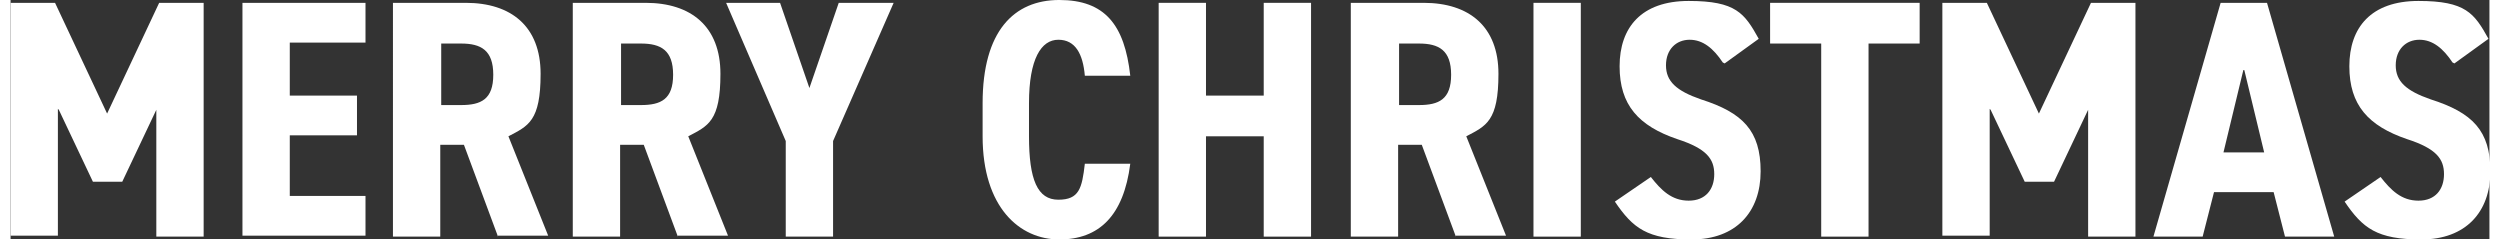
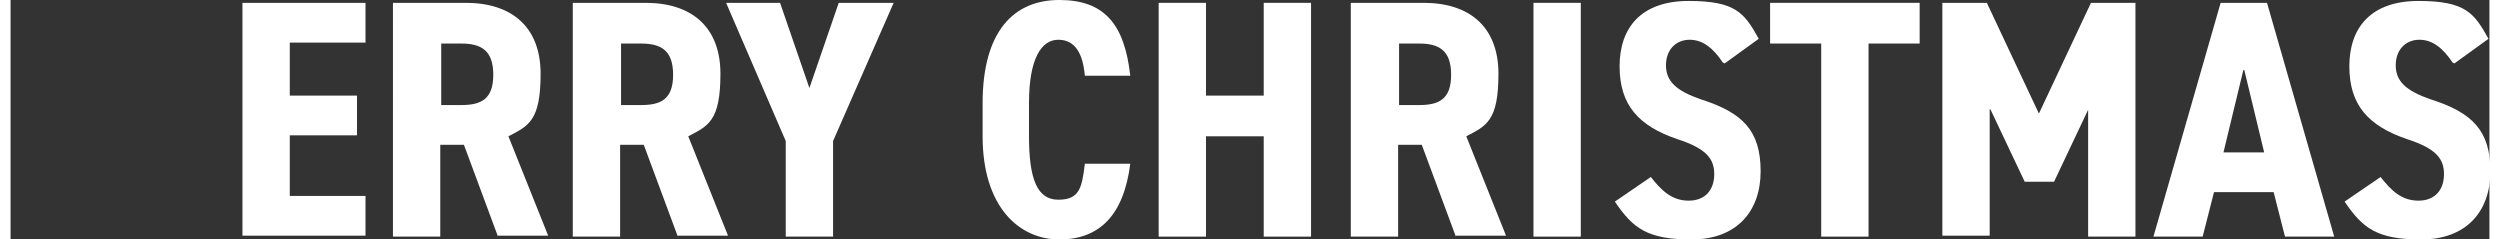
<svg xmlns="http://www.w3.org/2000/svg" viewBox="0 0 261.9 25.3" version="1.1" height="25px" width="261px">
  <rect x="0" y="0" width="261.9" height="25.3" fill="#333333" stroke="none" />
  <defs>
    <style>
      .cls-1 {
        fill: #fff;
      }
    </style>
  </defs>
  <g>
    <g id="Layer_1">
      <g>
-         <path d="M5,11.5v13.4H0V.3h4.7l5.5,11.7L15.7.3h4.7v24.7h-5v-13.4l-3.6,7.6h-3.1l-3.6-7.6Z" class="cls-1" />
        <path d="M37.5.3v4.2h-8v5.6h7.1v4.2h-7.1v6.4h8v4.2h-13V.3h13Z" class="cls-1" />
        <path d="M51.5,25l-3.6-9.7h-2.5v9.7h-5V.3h7.7c4.8,0,7.9,2.5,7.9,7.5s-1.3,5.5-3.4,6.6l4.2,10.5h-5.3ZM47.6,11.1c2.1,0,3.4-.6,3.4-3.2s-1.3-3.3-3.4-3.3h-2.1v6.5h2.1Z" class="cls-1" />
        <path d="M70.5,25l-3.6-9.7h-2.5v9.7h-5V.3h7.7c4.8,0,7.9,2.5,7.9,7.5s-1.3,5.5-3.4,6.6l4.2,10.5h-5.3ZM66.6,11.1c2.1,0,3.4-.6,3.4-3.2s-1.3-3.3-3.4-3.3h-2.1v6.5h2.1Z" class="cls-1" />
        <path d="M87.6.3h5.7l-6.4,14.6v10.1h-5v-10.1L75.6.3h5.7l3.1,9,3.1-9Z" class="cls-1" />
        <path d="M113.5,8c-.2-2.3-1-3.8-2.8-3.8s-3.1,2-3.1,6.7v3.5c0,4.6.9,6.7,3.1,6.7s2.5-1.2,2.8-3.8h4.8c-.7,5.5-3.3,8-7.5,8s-8.1-3.4-8.1-10.9v-3.5c0-7.6,3.3-10.9,8.1-10.9s6.9,2.6,7.5,8h-4.8Z" class="cls-1" />
        <path d="M126.3,10.1h6.1V.3h5v24.7h-5v-10.6h-6.1v10.6h-5V.3h5v9.8Z" class="cls-1" />
        <path d="M152.7,25l-3.6-9.7h-2.5v9.7h-5V.3h7.7c4.8,0,7.9,2.5,7.9,7.5s-1.3,5.5-3.4,6.6l4.2,10.5h-5.3ZM148.8,11.1c2.1,0,3.4-.6,3.4-3.2s-1.3-3.3-3.4-3.3h-2.1v6.5h2.1Z" class="cls-1" />
        <path d="M165.9,25h-5V.3h5v24.7Z" class="cls-1" />
        <path d="M180.9,6.6c-1-1.5-2.1-2.4-3.5-2.4s-2.5,1-2.5,2.7,1.1,2.7,3.7,3.6c4.4,1.4,6.3,3.3,6.3,7.6s-2.6,7.2-7.3,7.2-6.2-1.2-8.1-4l3.8-2.6c1.1,1.4,2.2,2.5,4,2.5s2.7-1.2,2.7-2.8-.8-2.7-3.9-3.7c-4.1-1.4-6.1-3.6-6.1-7.7s2.3-6.9,7.3-6.9,5.9,1.3,7.4,4l-3.6,2.6Z" class="cls-1" />
        <path d="M201.7.3v4.3h-5.4v20.4h-5V4.6h-5.4V.3h15.7Z" class="cls-1" />
        <path d="M209.1,11.5v13.4h-5V.3h4.7l5.5,11.7,5.5-11.7h4.7v24.7h-5v-13.4l-3.6,7.6h-3.1l-3.6-7.6Z" class="cls-1" />
        <path d="M231.6,25h-5.2L233.5.3h4.9l7.1,24.7h-5.2l-1.2-4.7h-6.3l-1.2,4.7ZM235.9,7.4l-2.1,8.7h4.3l-2.1-8.7Z" class="cls-1" />
        <path d="M258,6.6c-1-1.5-2.1-2.4-3.5-2.4s-2.5,1-2.5,2.7,1.1,2.7,3.7,3.6c4.4,1.4,6.3,3.3,6.3,7.6s-2.6,7.2-7.3,7.2-6.2-1.2-8.1-4l3.8-2.6c1.1,1.4,2.2,2.5,4,2.5s2.7-1.2,2.7-2.8-.8-2.7-3.9-3.7c-4.1-1.4-6.1-3.6-6.1-7.7s2.3-6.9,7.3-6.9,5.9,1.3,7.4,4l-3.6,2.6Z" class="cls-1" />
      </g>
    </g>
  </g>
</svg>